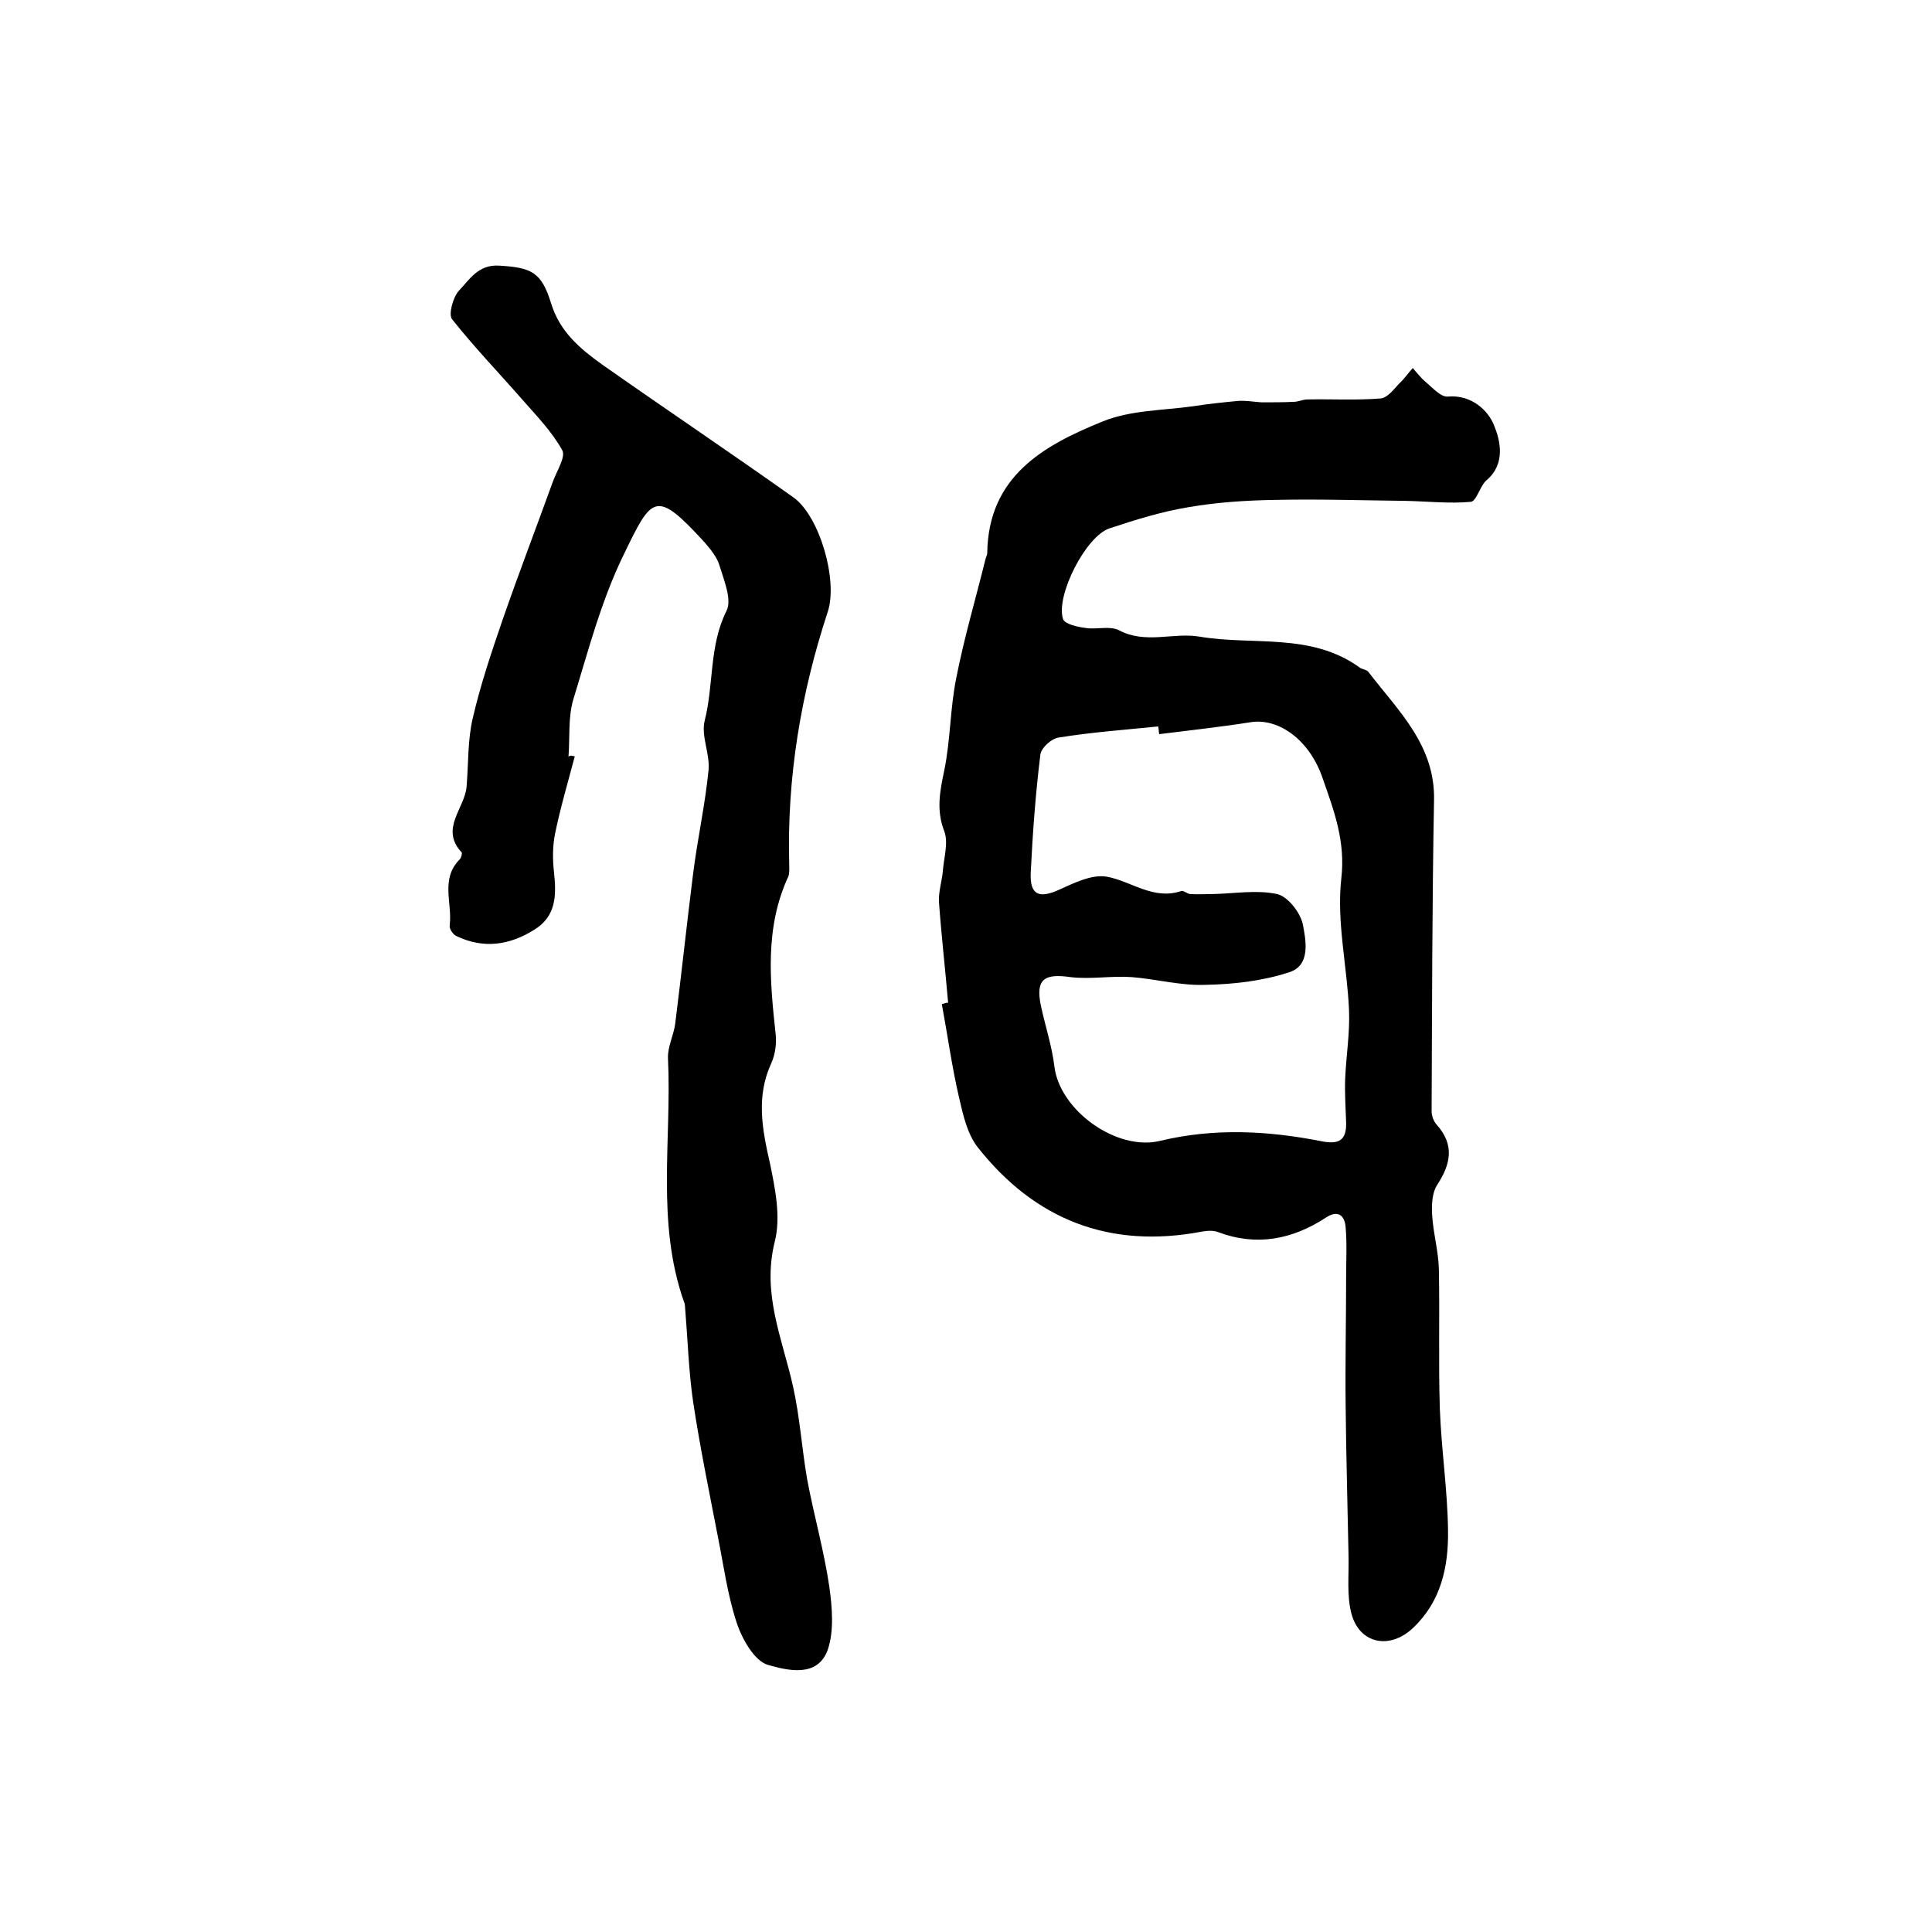
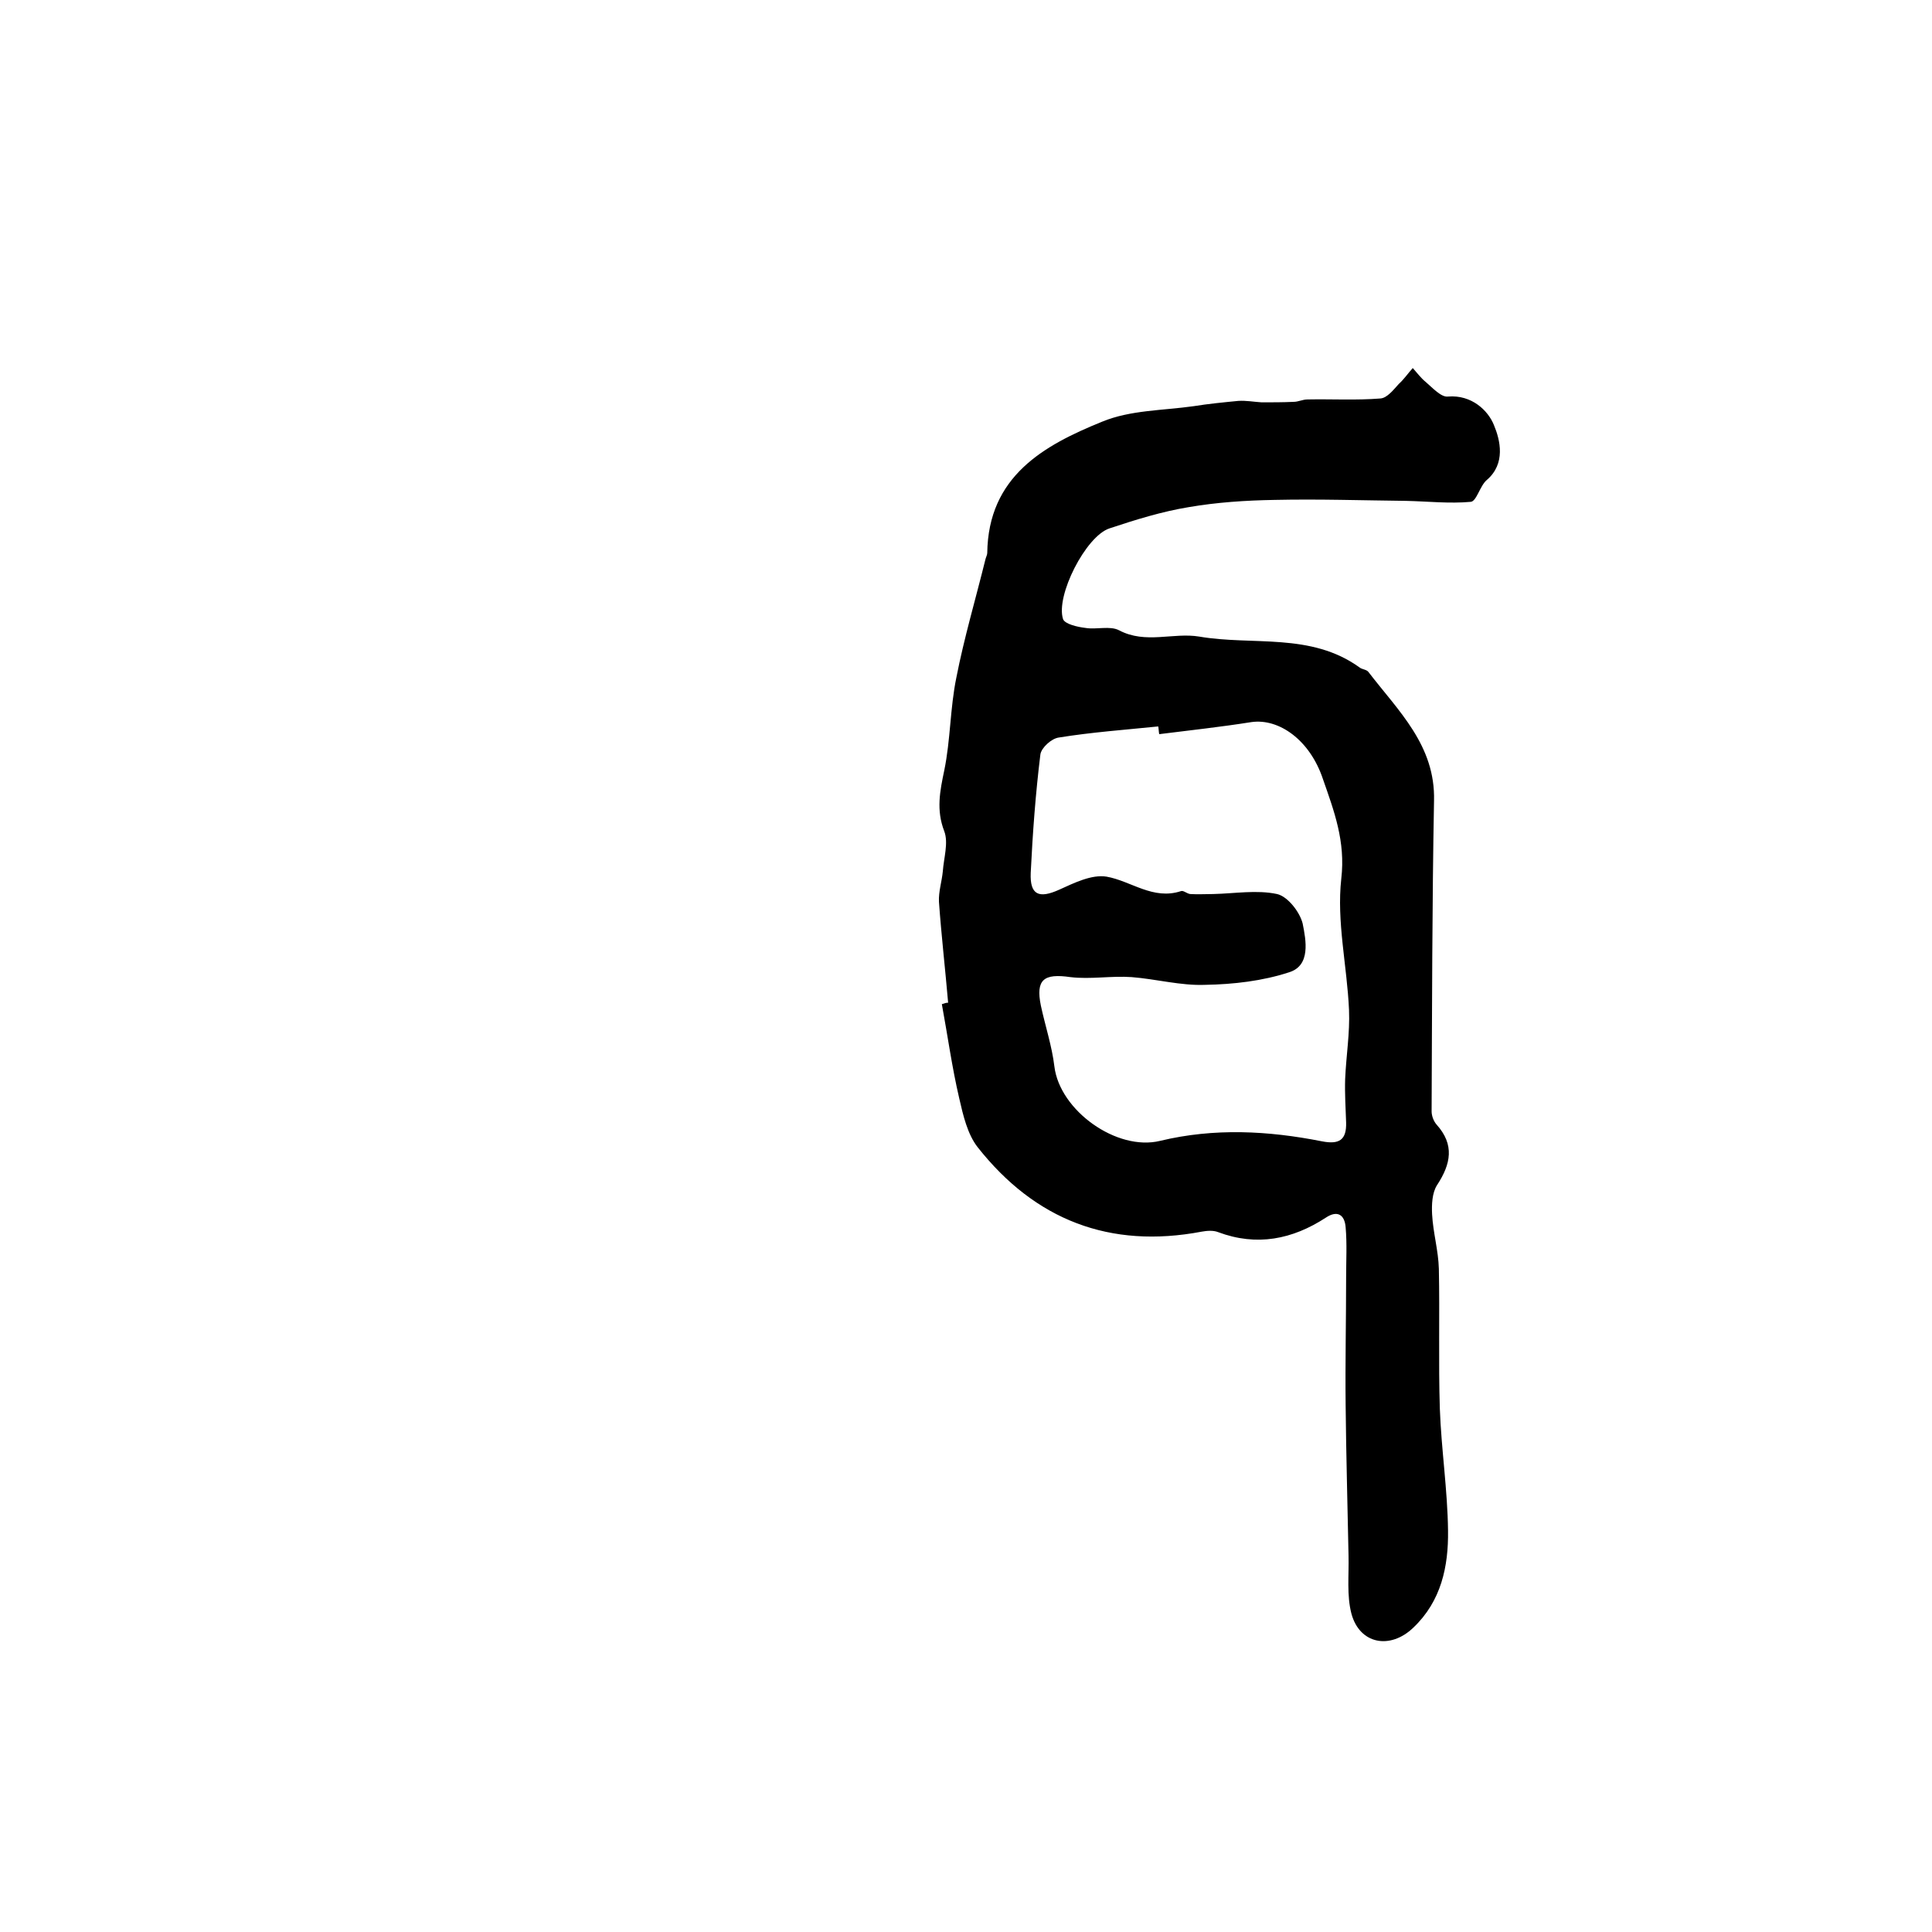
<svg xmlns="http://www.w3.org/2000/svg" version="1.1" id="图层_1" x="0px" y="0px" viewBox="0 0 400 400" style="enable-background:new 0 0 400 400;" xml:space="preserve">
  <style type="text/css">
	.st0{fill:#FFFFFF;}
</style>
  <g>
    <path d="M196.3,207.6c-0.6-7-1.4-13.9-1.9-20.9c-0.1-2.1,0.6-4.2,0.8-6.3c0.2-2.8,1.2-5.9,0.3-8.3c-1.7-4.4-0.9-8.3,0-12.6   c1.3-6.3,1.2-12.9,2.5-19.2c1.6-8.2,4-16.3,6-24.4c0.1-0.5,0.4-1,0.4-1.4c0.2-15.9,11.7-22.3,23.8-27.2c5.8-2.4,12.5-2.3,18.9-3.2   c3.1-0.5,6.2-0.8,9.3-1.1c1.6-0.1,3.2,0.2,4.8,0.3c2.2,0,4.4,0,6.6-0.1c1,0,1.9-0.5,2.9-0.5c5-0.1,10.1,0.2,15.1-0.2   c1.4-0.1,2.7-1.8,3.8-3c1.1-1,1.9-2.2,2.9-3.3c0.9,1,1.7,2.1,2.7,2.9c1.4,1.2,3.2,3.2,4.6,3c4.9-0.4,8.3,2.9,9.5,5.9   c1.3,3.1,2.5,8-1.5,11.4c-1.4,1.2-2.1,4.4-3.3,4.5c-4.4,0.4-8.9-0.1-13.4-0.2c-9.1-0.1-18.1-0.4-27.2-0.2c-6,0.1-12,0.5-17.8,1.5   c-5.5,0.9-11,2.6-16.4,4.4c-4.9,1.6-11.2,14-9.6,18.8c0.4,1,2.9,1.6,4.6,1.8c2.3,0.4,5.1-0.5,7,0.5c5.5,2.9,11.2,0.4,16.6,1.3   c11.1,1.9,23.1-0.9,33.2,6.4c0.5,0.4,1.4,0.4,1.8,0.9c6.2,8.1,13.9,15.2,13.6,26.7c-0.4,21.4-0.4,42.9-0.5,64.3c0,0.9,0.4,2,1,2.7   c3.8,4.2,3,8.2,0.1,12.6c-1,1.6-1.1,4-1,6c0.2,3.8,1.3,7.5,1.4,11.3c0.2,9.6-0.1,19.3,0.2,28.9c0.3,8.4,1.6,16.9,1.7,25.3   c0.1,7.4-1.4,14.6-7.2,20.1c-4.8,4.6-11.1,3.4-12.8-2.9c-1-3.8-0.5-8-0.6-12c-0.2-10.4-0.5-20.8-0.6-31.2   c-0.1-8.8,0.1-17.6,0.1-26.4c0-3.5,0.2-7-0.1-10.4c-0.2-2.6-1.7-3.6-4.1-2c-6.9,4.5-14.3,6-22.3,3c-1-0.4-2.3-0.3-3.4-0.1   c-19,3.6-34.5-2.4-46.4-17.5c-2.1-2.7-3-6.6-3.8-10.1c-1.5-6.4-2.4-13-3.6-19.5C195.6,207.7,195.9,207.6,196.3,207.6z M240,152   c-0.1-0.5-0.1-1.1-0.2-1.6c-6.9,0.7-13.8,1.2-20.6,2.3c-1.5,0.2-3.6,2.1-3.8,3.5c-1,8.1-1.6,16.3-2,24.5c-0.2,4.6,1.7,5.4,5.9,3.5   c3.1-1.4,6.7-3.2,9.8-2.7c5.1,0.9,9.6,4.9,15.4,3c0.5-0.2,1.2,0.5,1.9,0.6c1.6,0.1,3.2,0,4.8,0c4.4-0.1,9-0.9,13.2,0   c2.2,0.5,4.7,3.7,5.3,6.1c0.7,3.5,1.7,8.7-2.8,10.1c-5.5,1.8-11.5,2.5-17.4,2.6c-5,0.2-10.1-1.2-15.2-1.6c-4.2-0.3-8.5,0.5-12.7,0   c-5.5-0.8-7.2,0.5-6.1,5.9c0.9,4.2,2.3,8.4,2.8,12.6c1.1,9.1,12.9,17.6,21.9,15.4c11.2-2.7,22.4-2.1,33.5,0.1   c3.6,0.7,5.1-0.3,5-3.9c-0.1-3-0.3-6-0.2-9c0.2-4.8,1-9.5,0.8-14.3c-0.4-9.1-2.6-18.3-1.6-27.2c0.9-7.7-1.5-14-3.8-20.6   c-2.7-8.1-9.1-12.6-14.8-11.8C252.8,150.5,246.4,151.2,240,152z" />
-     <path d="M119,156.6c-1.4,5.3-3,10.7-4.1,16.1c-0.5,2.5-0.5,5.3-0.2,7.9c0.5,4.7,0.5,9.1-4.1,11.9c-5.1,3.2-10.5,4-16.1,1.3   c-0.7-0.3-1.5-1.5-1.4-2.2c0.6-4.6-2-9.6,2.1-13.7c0.3-0.3,0.5-1.2,0.4-1.4c-4.6-4.9,0.6-9.1,1-13.6c0.4-4.8,0.2-9.7,1.3-14.3   c1.6-6.9,3.9-13.7,6.2-20.4c3.3-9.5,6.9-18.9,10.3-28.3c0.8-2.3,2.8-5.3,2-6.7c-2.1-3.8-5.3-7.1-8.2-10.4   c-4.9-5.6-10-10.9-14.6-16.7c-0.8-1,0.2-4.6,1.4-5.9c2.2-2.3,4-5.5,8.4-5.2c6.6,0.4,8.7,1.3,10.7,7.8c1.8,5.9,6,9.4,10.6,12.7   c13.1,9.2,26.5,18.2,39.6,27.5c5.4,3.9,9.2,17.1,7.1,23.6c-5.6,17-8.5,34.4-8,52.4c0,0.8,0.1,1.8-0.2,2.5   c-4.9,10.6-3.8,21.6-2.6,32.7c0.2,1.9-0.1,4.1-0.9,5.9c-3.2,6.9-1.9,13.7-0.3,20.7c1.1,5.3,2.3,11.2,1,16.3   c-2.7,10.8,1.6,20.1,3.8,30c1.4,6.3,1.8,12.7,2.9,19.1c1.4,7.5,3.5,14.8,4.6,22.3c0.6,4.3,1,9.1-0.3,13c-2.1,6-8.5,4.3-12.4,3.2   c-2.8-0.8-5.4-5.4-6.5-8.8c-1.9-5.8-2.7-11.9-3.9-17.9c-1.8-9.3-3.7-18.5-5.1-27.8c-0.9-6.2-1.1-12.5-1.6-18.7   c-0.1-0.7,0-1.4-0.3-2c-5.8-16.5-2.5-33.6-3.3-50.4c-0.1-2.4,1.2-4.8,1.5-7.2c1.3-10.3,2.4-20.7,3.7-31c0.9-7.2,2.5-14.3,3.2-21.5   c0.3-3.4-1.6-7.1-0.8-10.2c1.9-7.5,0.9-15.5,4.5-22.7c1.2-2.3-0.5-6.3-1.4-9.3c-0.5-1.8-1.9-3.5-3.2-5c-10.1-11-10.8-9.5-16.7,2.7   c-4.6,9.4-7.3,19.8-10.4,29.9c-1.1,3.7-0.7,7.9-1,11.9C118,156.3,118.5,156.5,119,156.6z" />
  </g>
</svg>